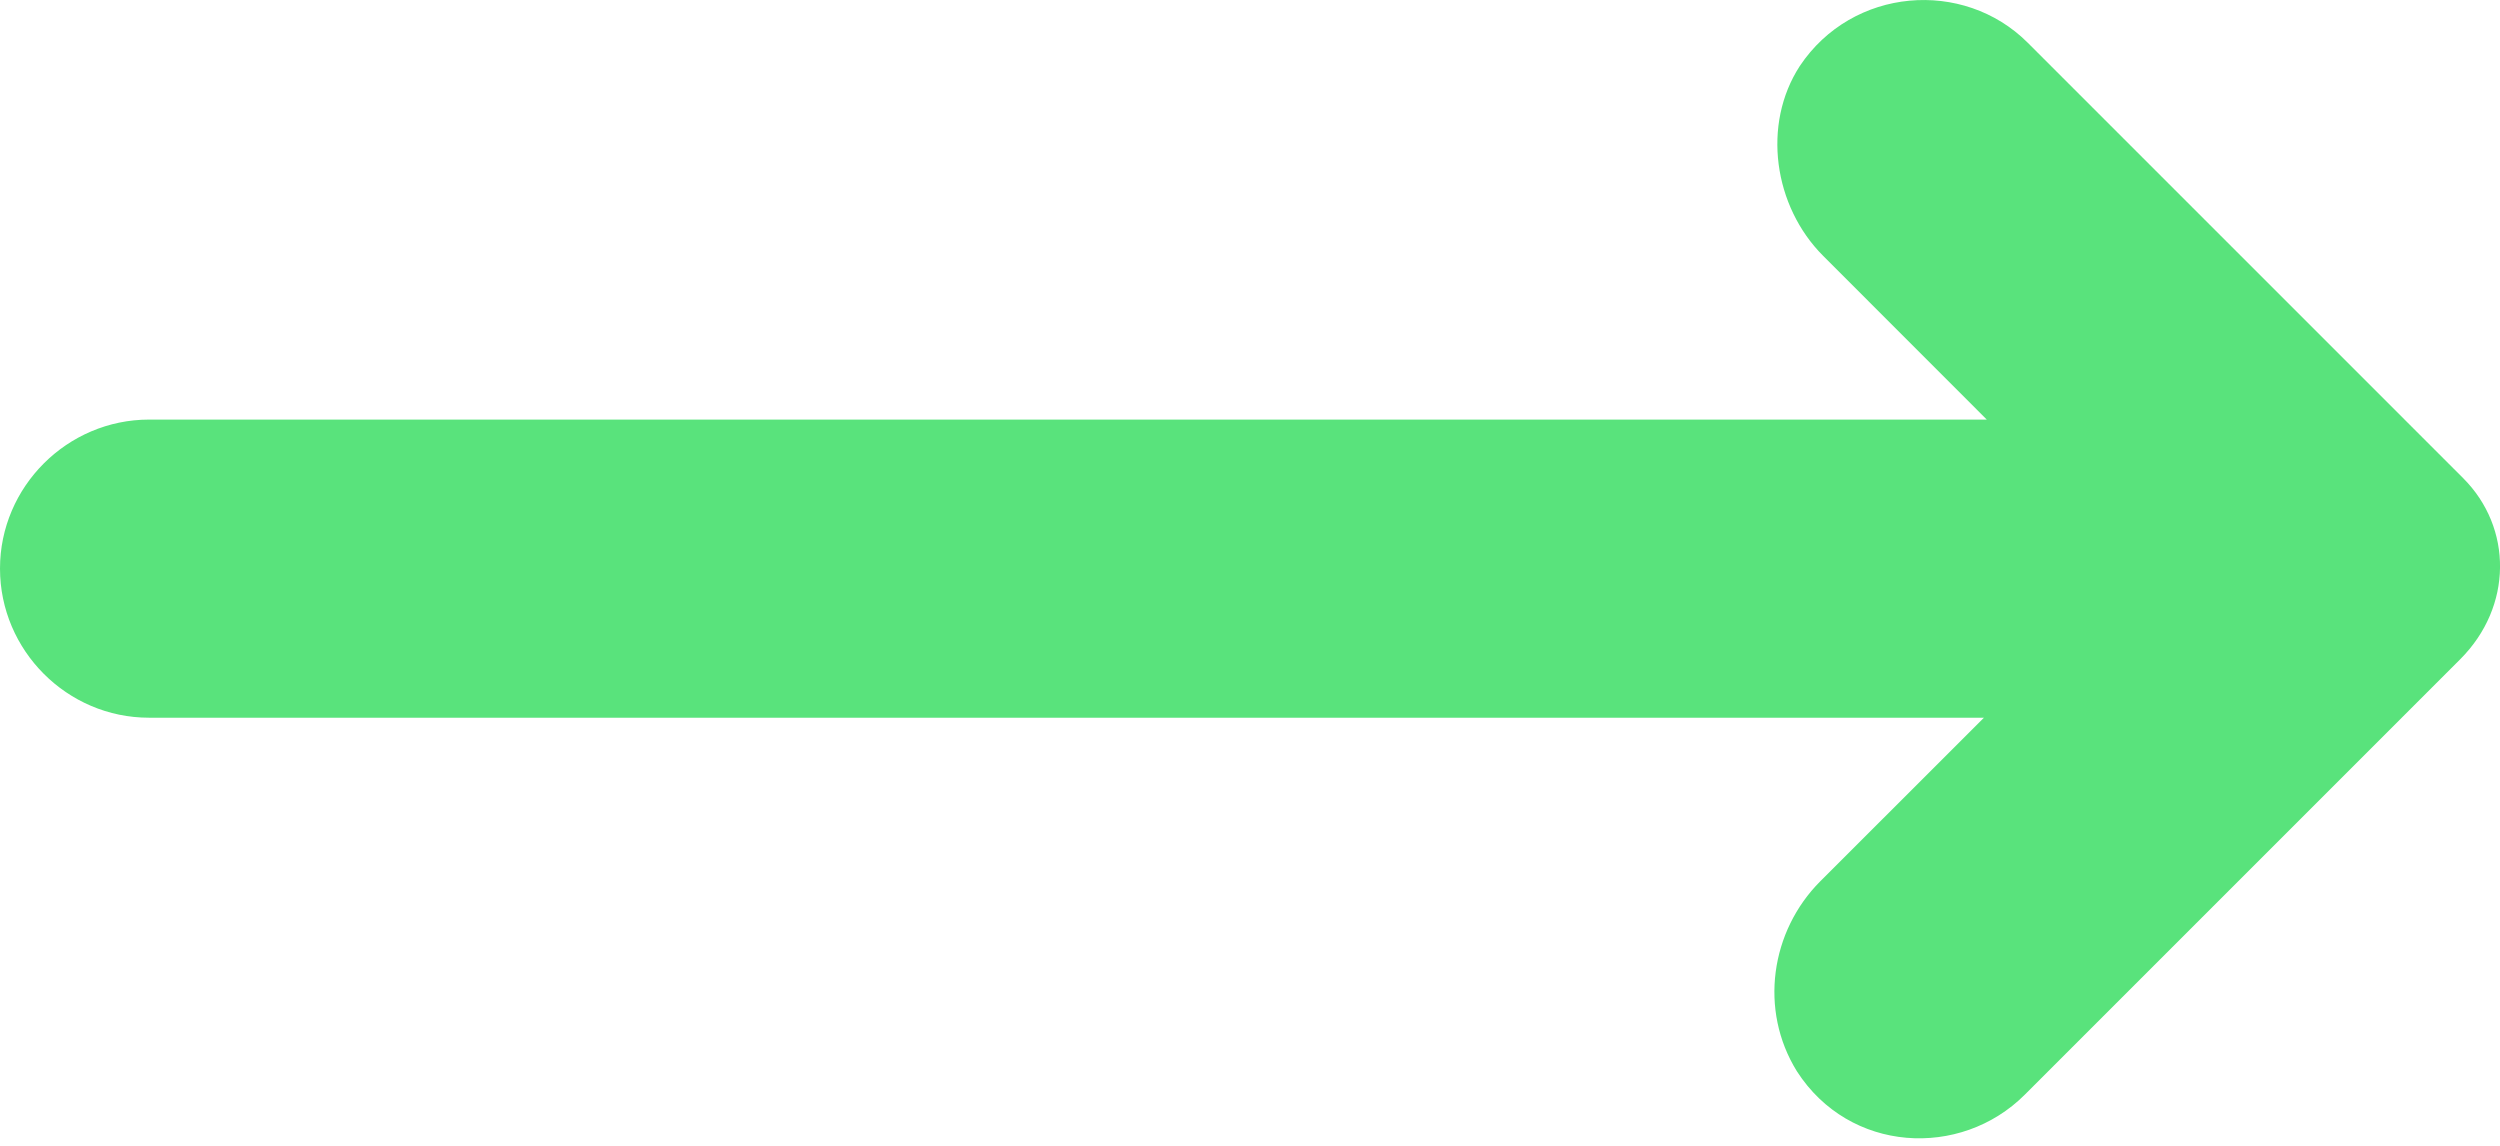
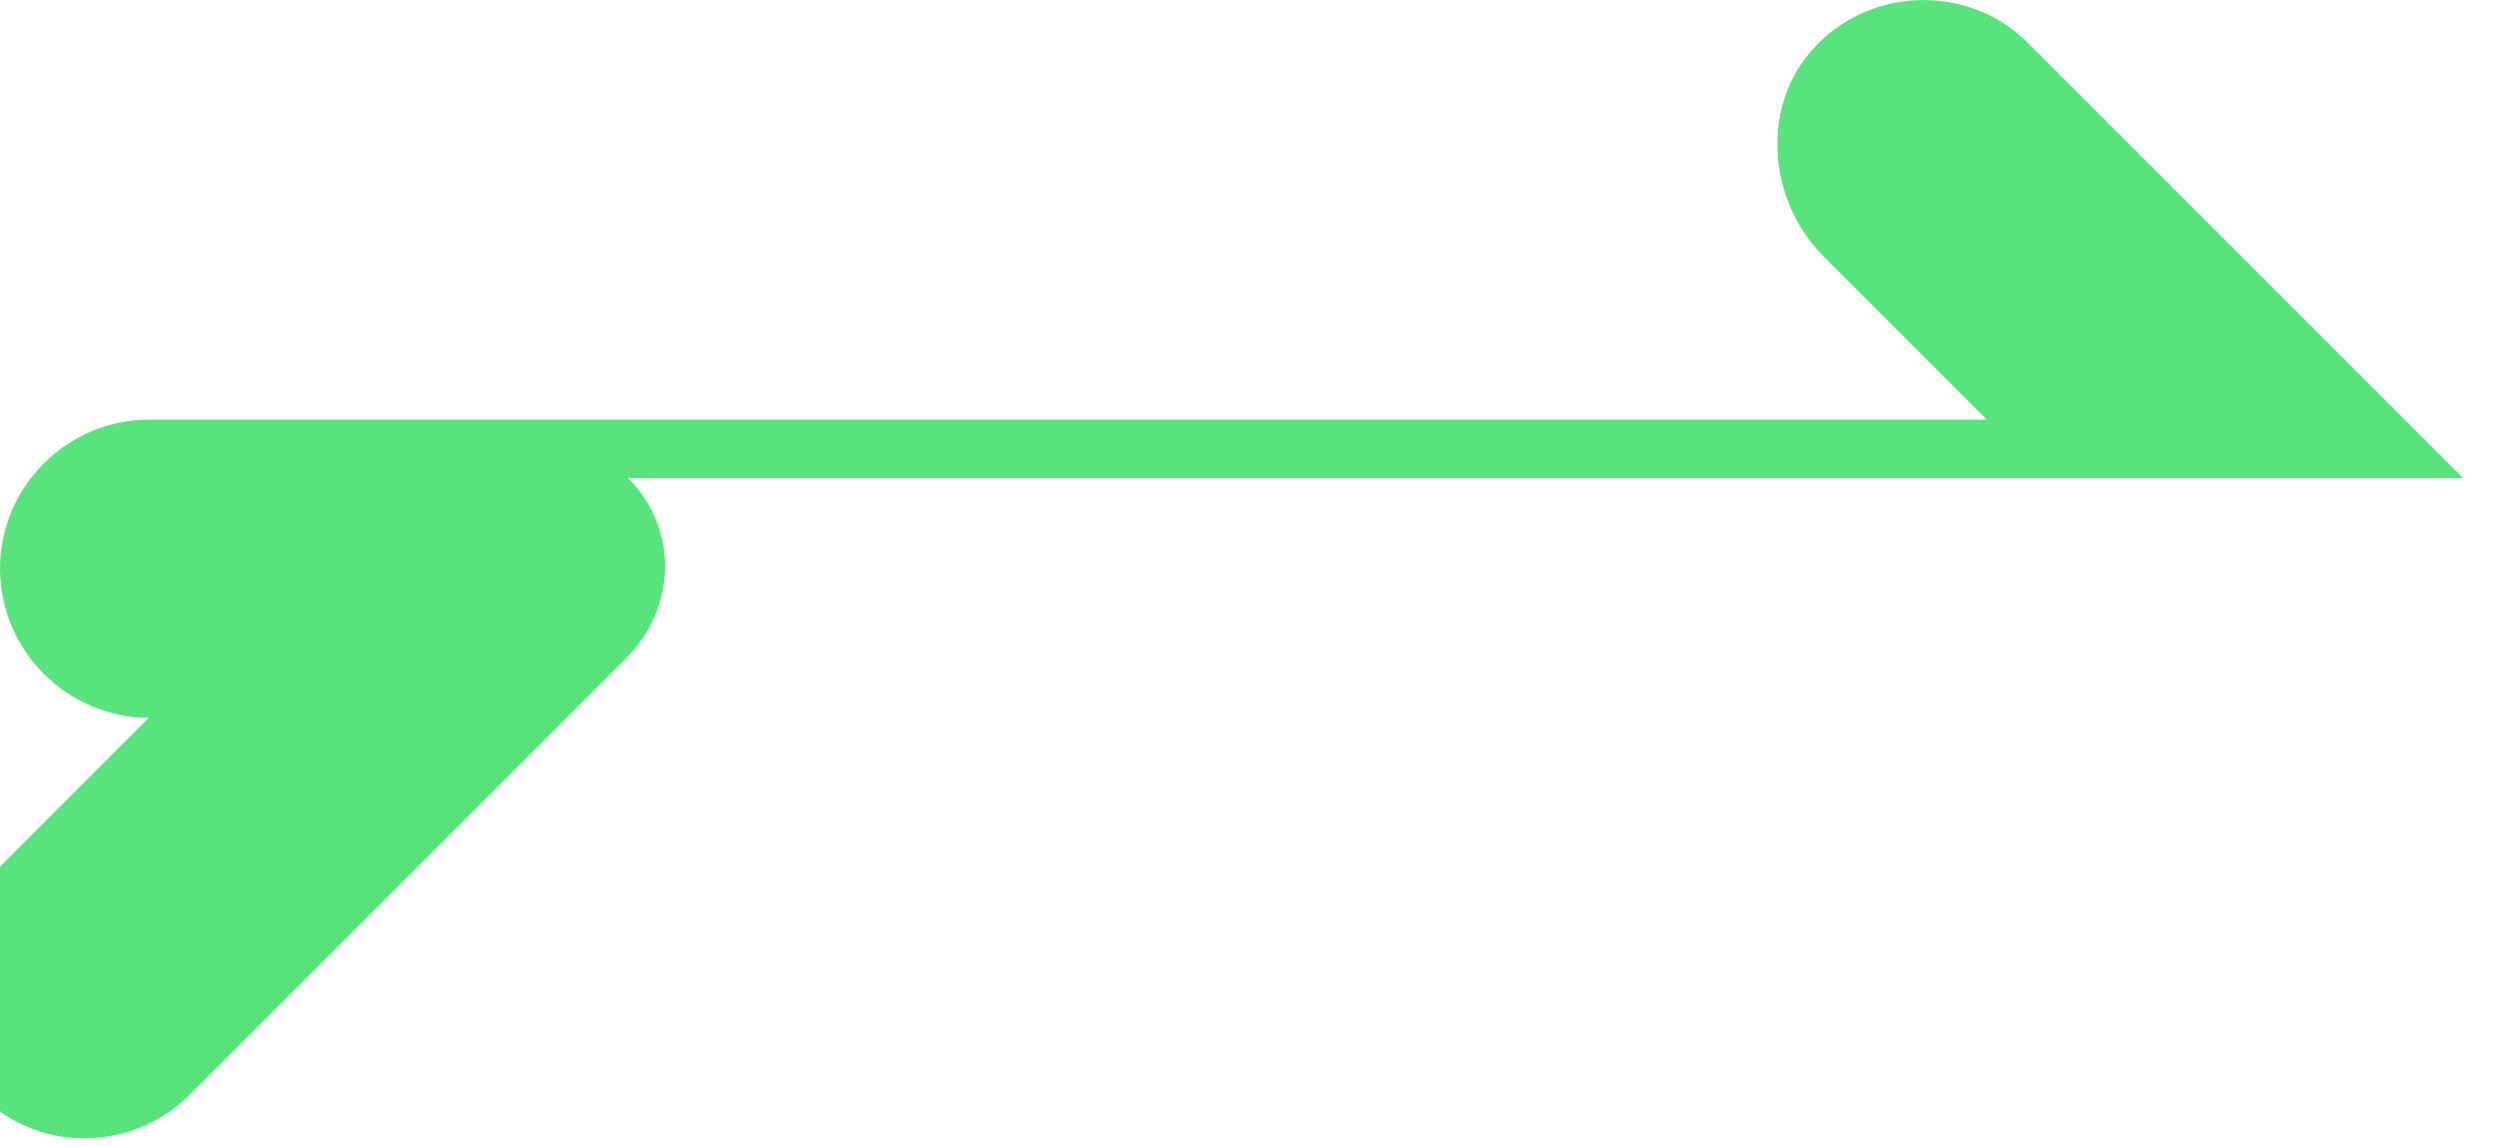
<svg xmlns="http://www.w3.org/2000/svg" width="24" height="11" fill="none" viewBox="0 0 24 11">
-   <path fill="#59E37C" d="M23.646 4.59L19.466.41c-.617-.617-1.683-.533-2.188.224-.364.561-.252 1.346.225 1.823l1.57 1.571H1.432C.645 4.028 0 4.673 0 5.458 0 6.245.645 6.89 1.43 6.89h17.616l-1.571 1.57c-.477.478-.59 1.235-.225 1.824.505.786 1.571.842 2.188.225l4.18-4.18c.505-.505.505-1.262.028-1.739z" />
+   <path fill="#59E37C" d="M23.646 4.59L19.466.41c-.617-.617-1.683-.533-2.188.224-.364.561-.252 1.346.225 1.823l1.57 1.571H1.432C.645 4.028 0 4.673 0 5.458 0 6.245.645 6.89 1.43 6.89l-1.571 1.57c-.477.478-.59 1.235-.225 1.824.505.786 1.571.842 2.188.225l4.18-4.18c.505-.505.505-1.262.028-1.739z" />
</svg>